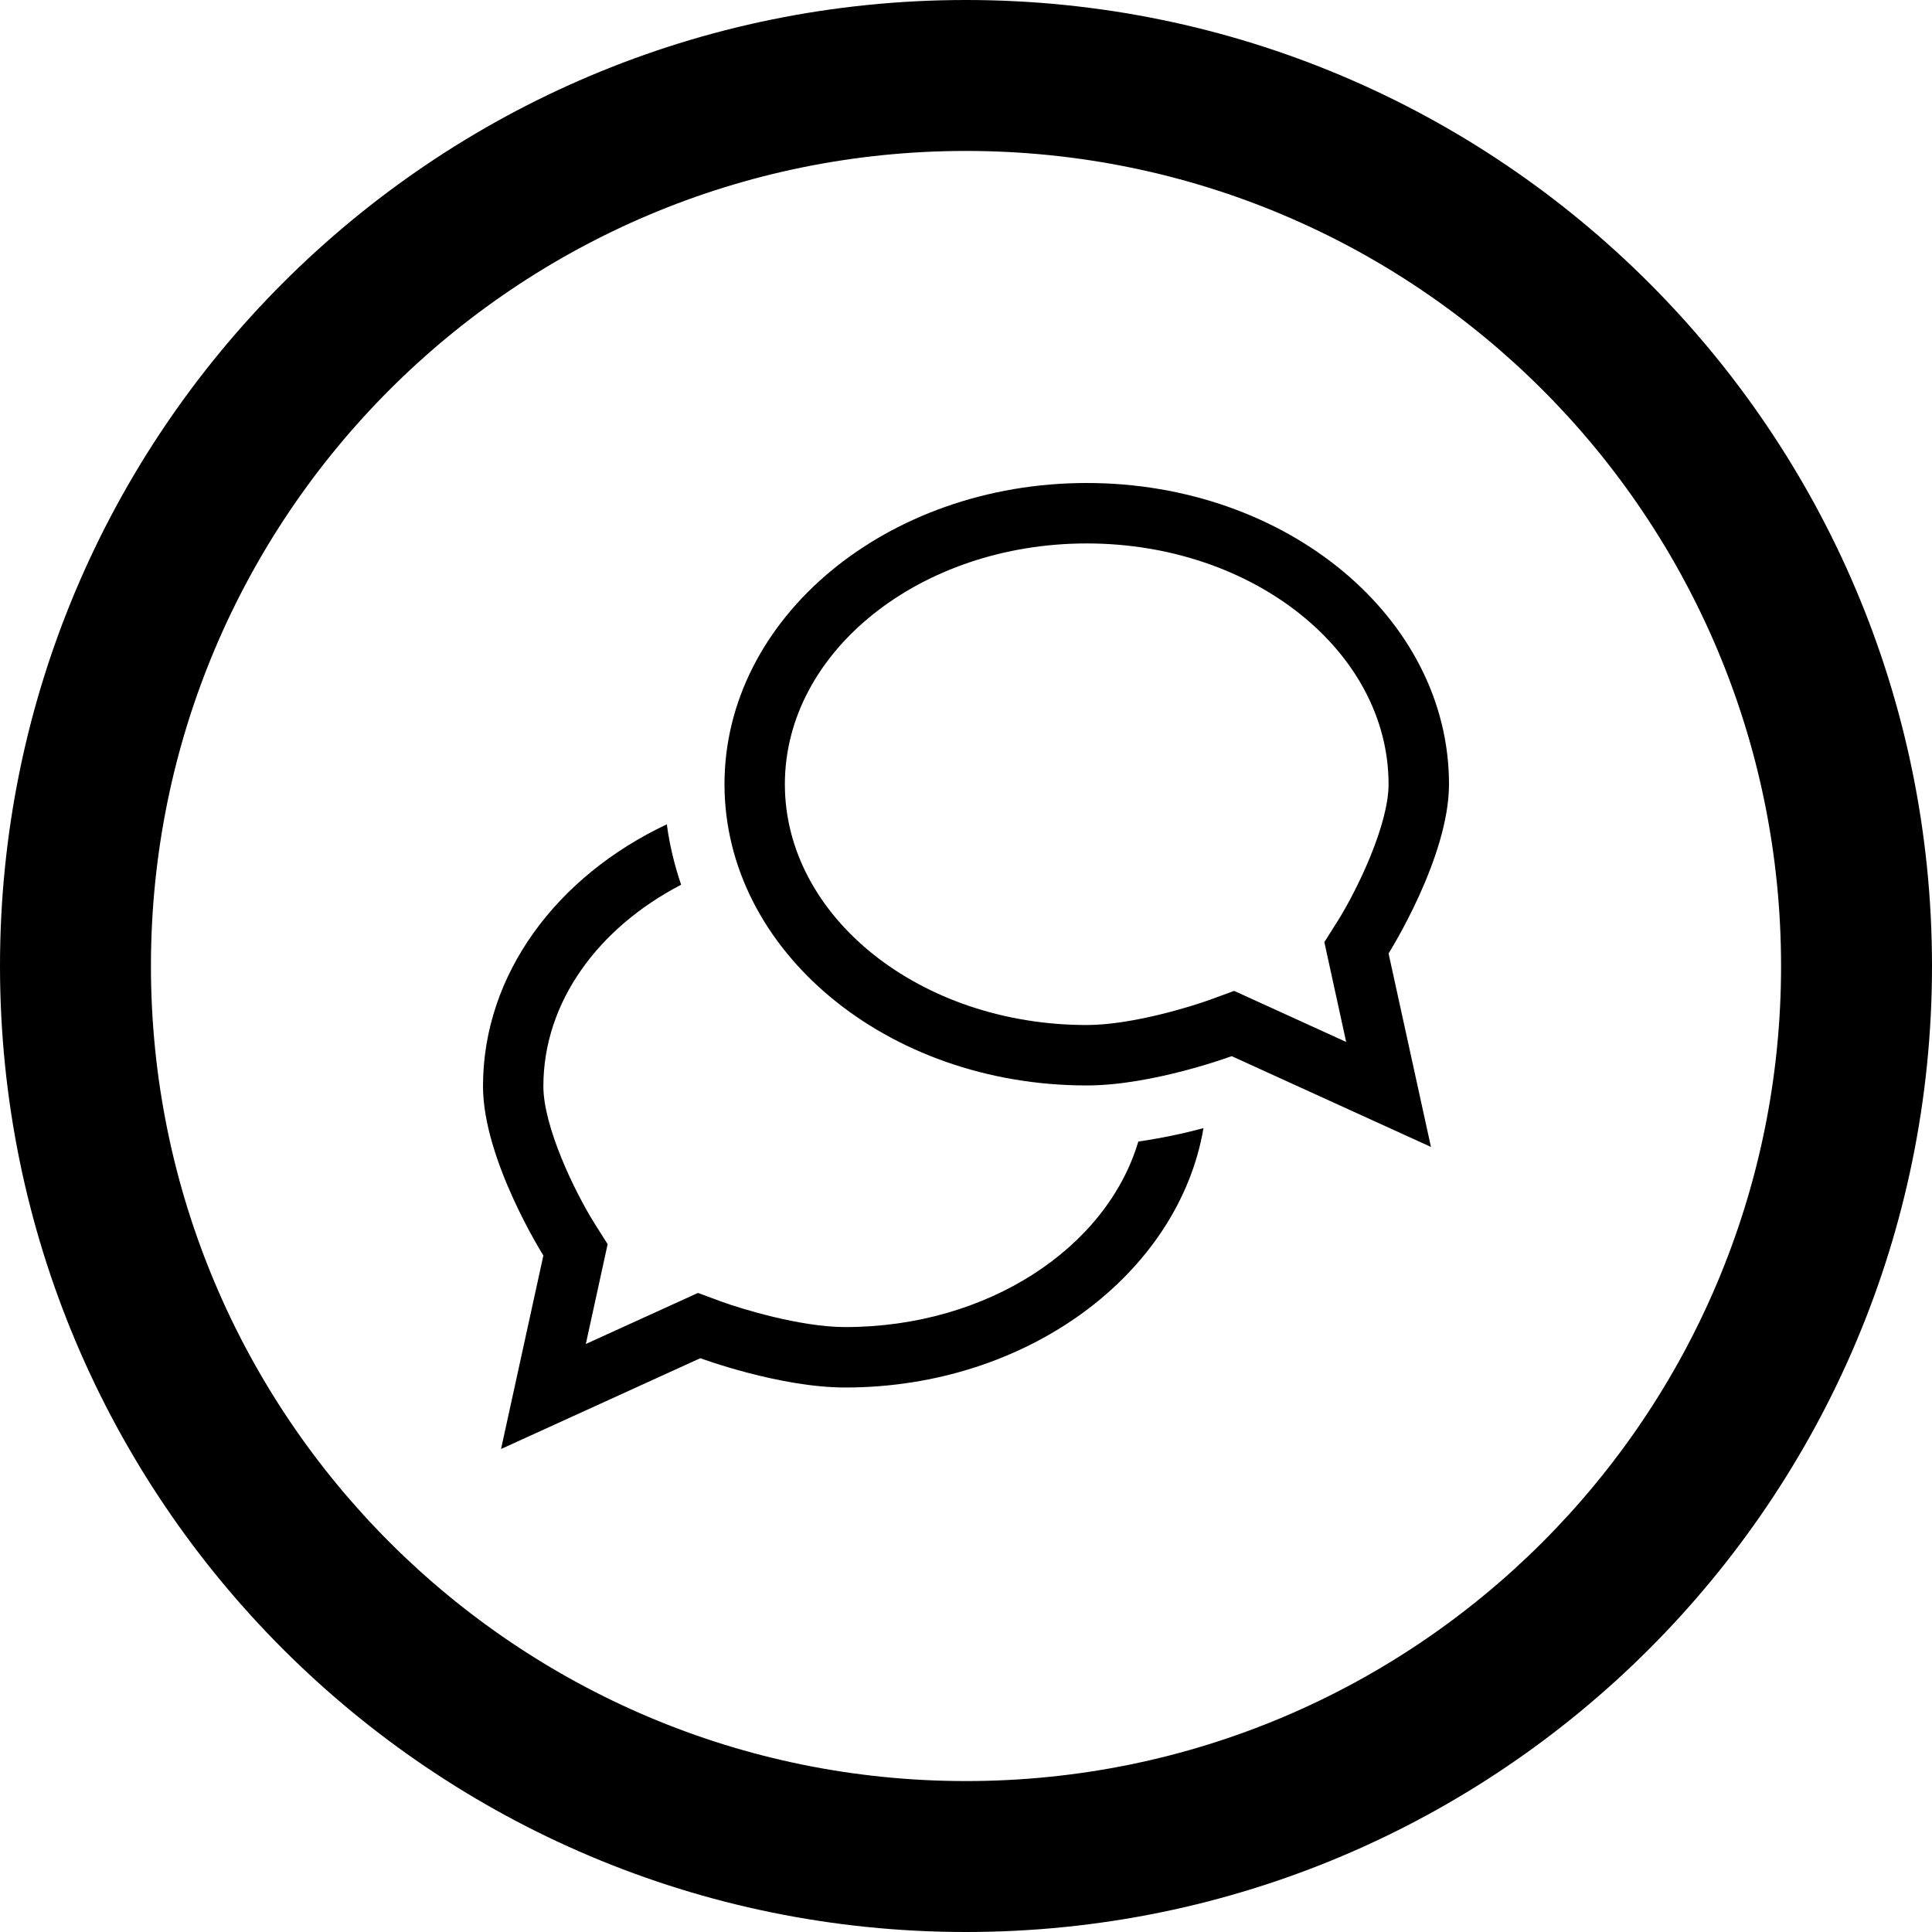
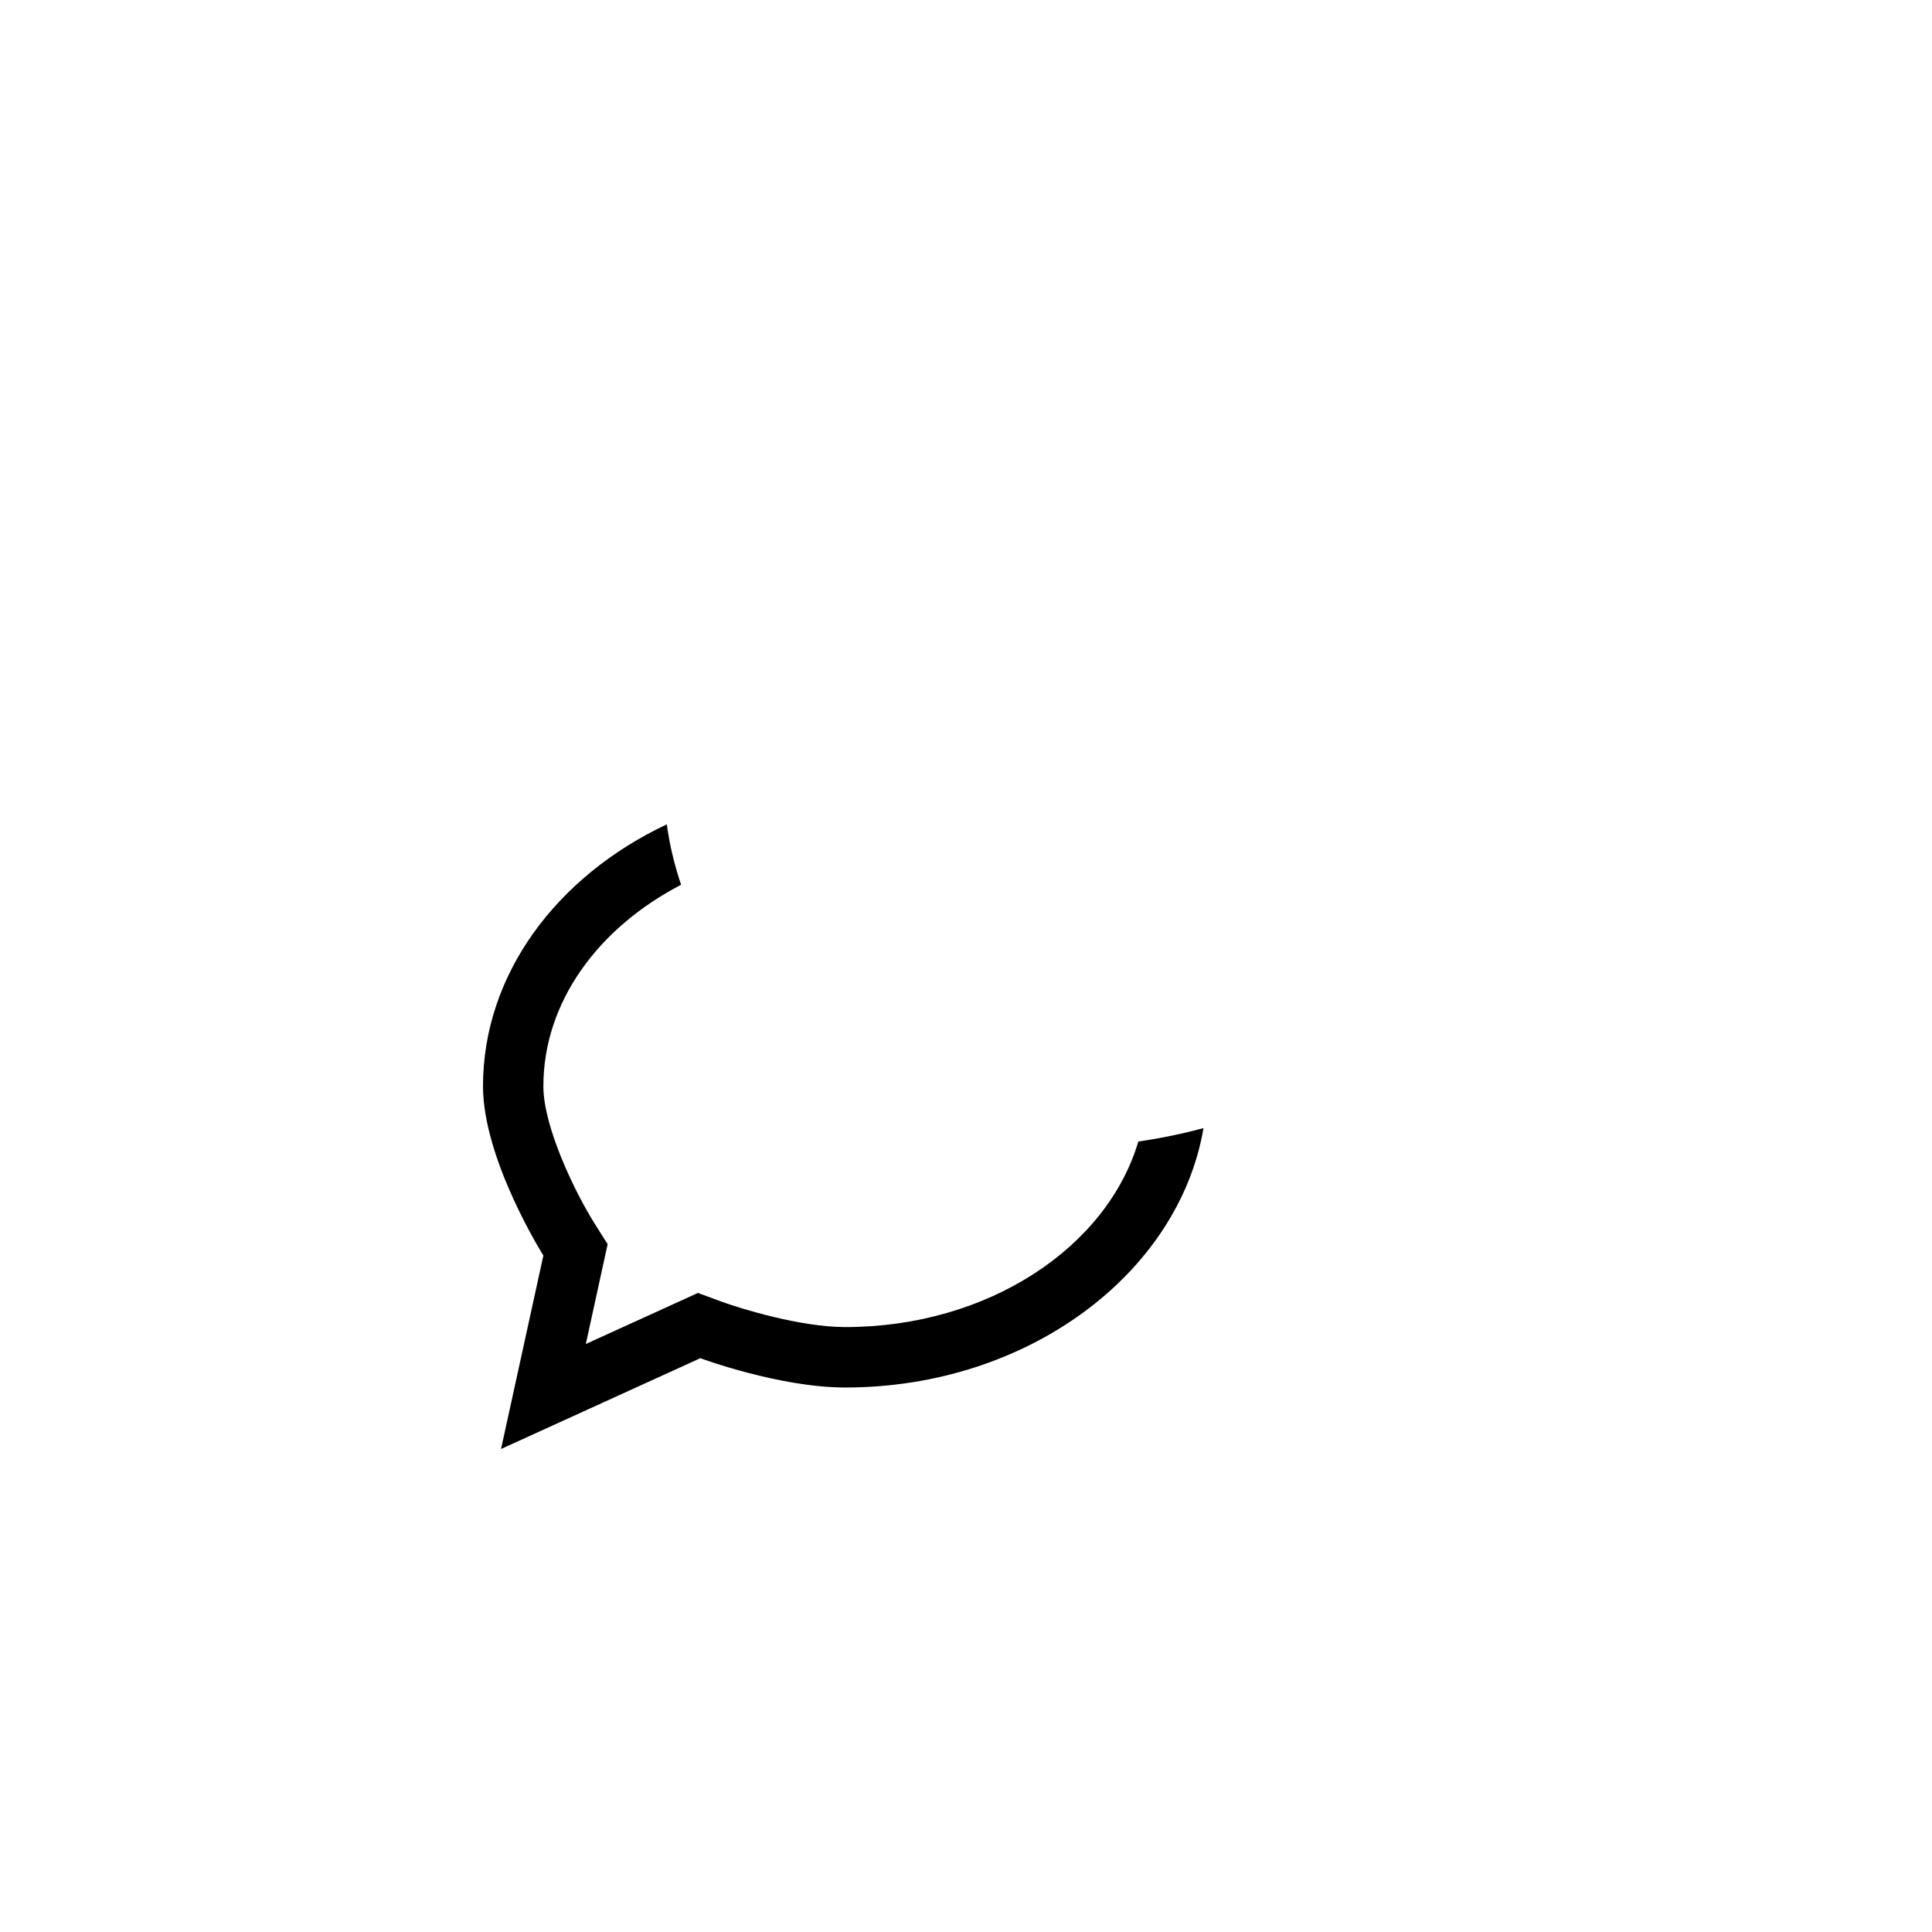
<svg xmlns="http://www.w3.org/2000/svg" fill="#000000" version="1.1" id="Layer_1" width="800px" height="800px" viewBox="0 0 512 512" enable-background="new 0 0 512 512" xml:space="preserve">
-   <path d="M256,0C114.609,0,0,114.609,0,256s114.609,256,256,256s256-114.609,256-256S397.391,0,256,0z M256,472  c-119.297,0-216-96.703-216-216S136.703,40,256,40s216,96.703,216,216S375.297,472,256,472z" />
  <g>
-     <path d="M384,207.828C384,163.75,341.016,128,288,128c-53,0-96,35.75-96,79.828c0,44.094,43,79.828,96,79.828   c17.484,0,38.406-7.766,38.406-7.766l52.812,24.062l-11.234-51.281C367.984,252.672,384,227.344,384,207.828z M327.062,262.594   l-6.219,2.281c-5.094,1.875-20.953,6.766-32.844,6.766c-44.109,0-80-28.625-80-63.812s35.891-63.812,80-63.812   s79.984,28.625,79.984,63.812c0,10.734-8.266,27.953-13.516,36.297l-3.5,5.547l5.781,26.453L327.062,262.594z" />
    <path d="M224,351.688c-11.891,0-27.75-4.891-32.859-6.766l-6.172-2.281l-29.719,13.531l5.781-26.453l-3.5-5.547   C152.297,315.844,144,298.609,144,287.875c0-22.375,14.578-42.016,36.5-53.406c-1.75-5.188-3.062-10.531-3.781-16.016   C147.656,232.156,128,258.094,128,287.875c0,19.5,16,44.844,16,44.844L132.781,384l52.812-24.062c0,0,20.922,7.766,38.406,7.766   c48.422,0,88.375-30.266,94.938-68.734c-5,1.344-10.953,2.641-17.266,3.547C293.312,330.641,261.781,351.688,224,351.688z" />
  </g>
</svg>